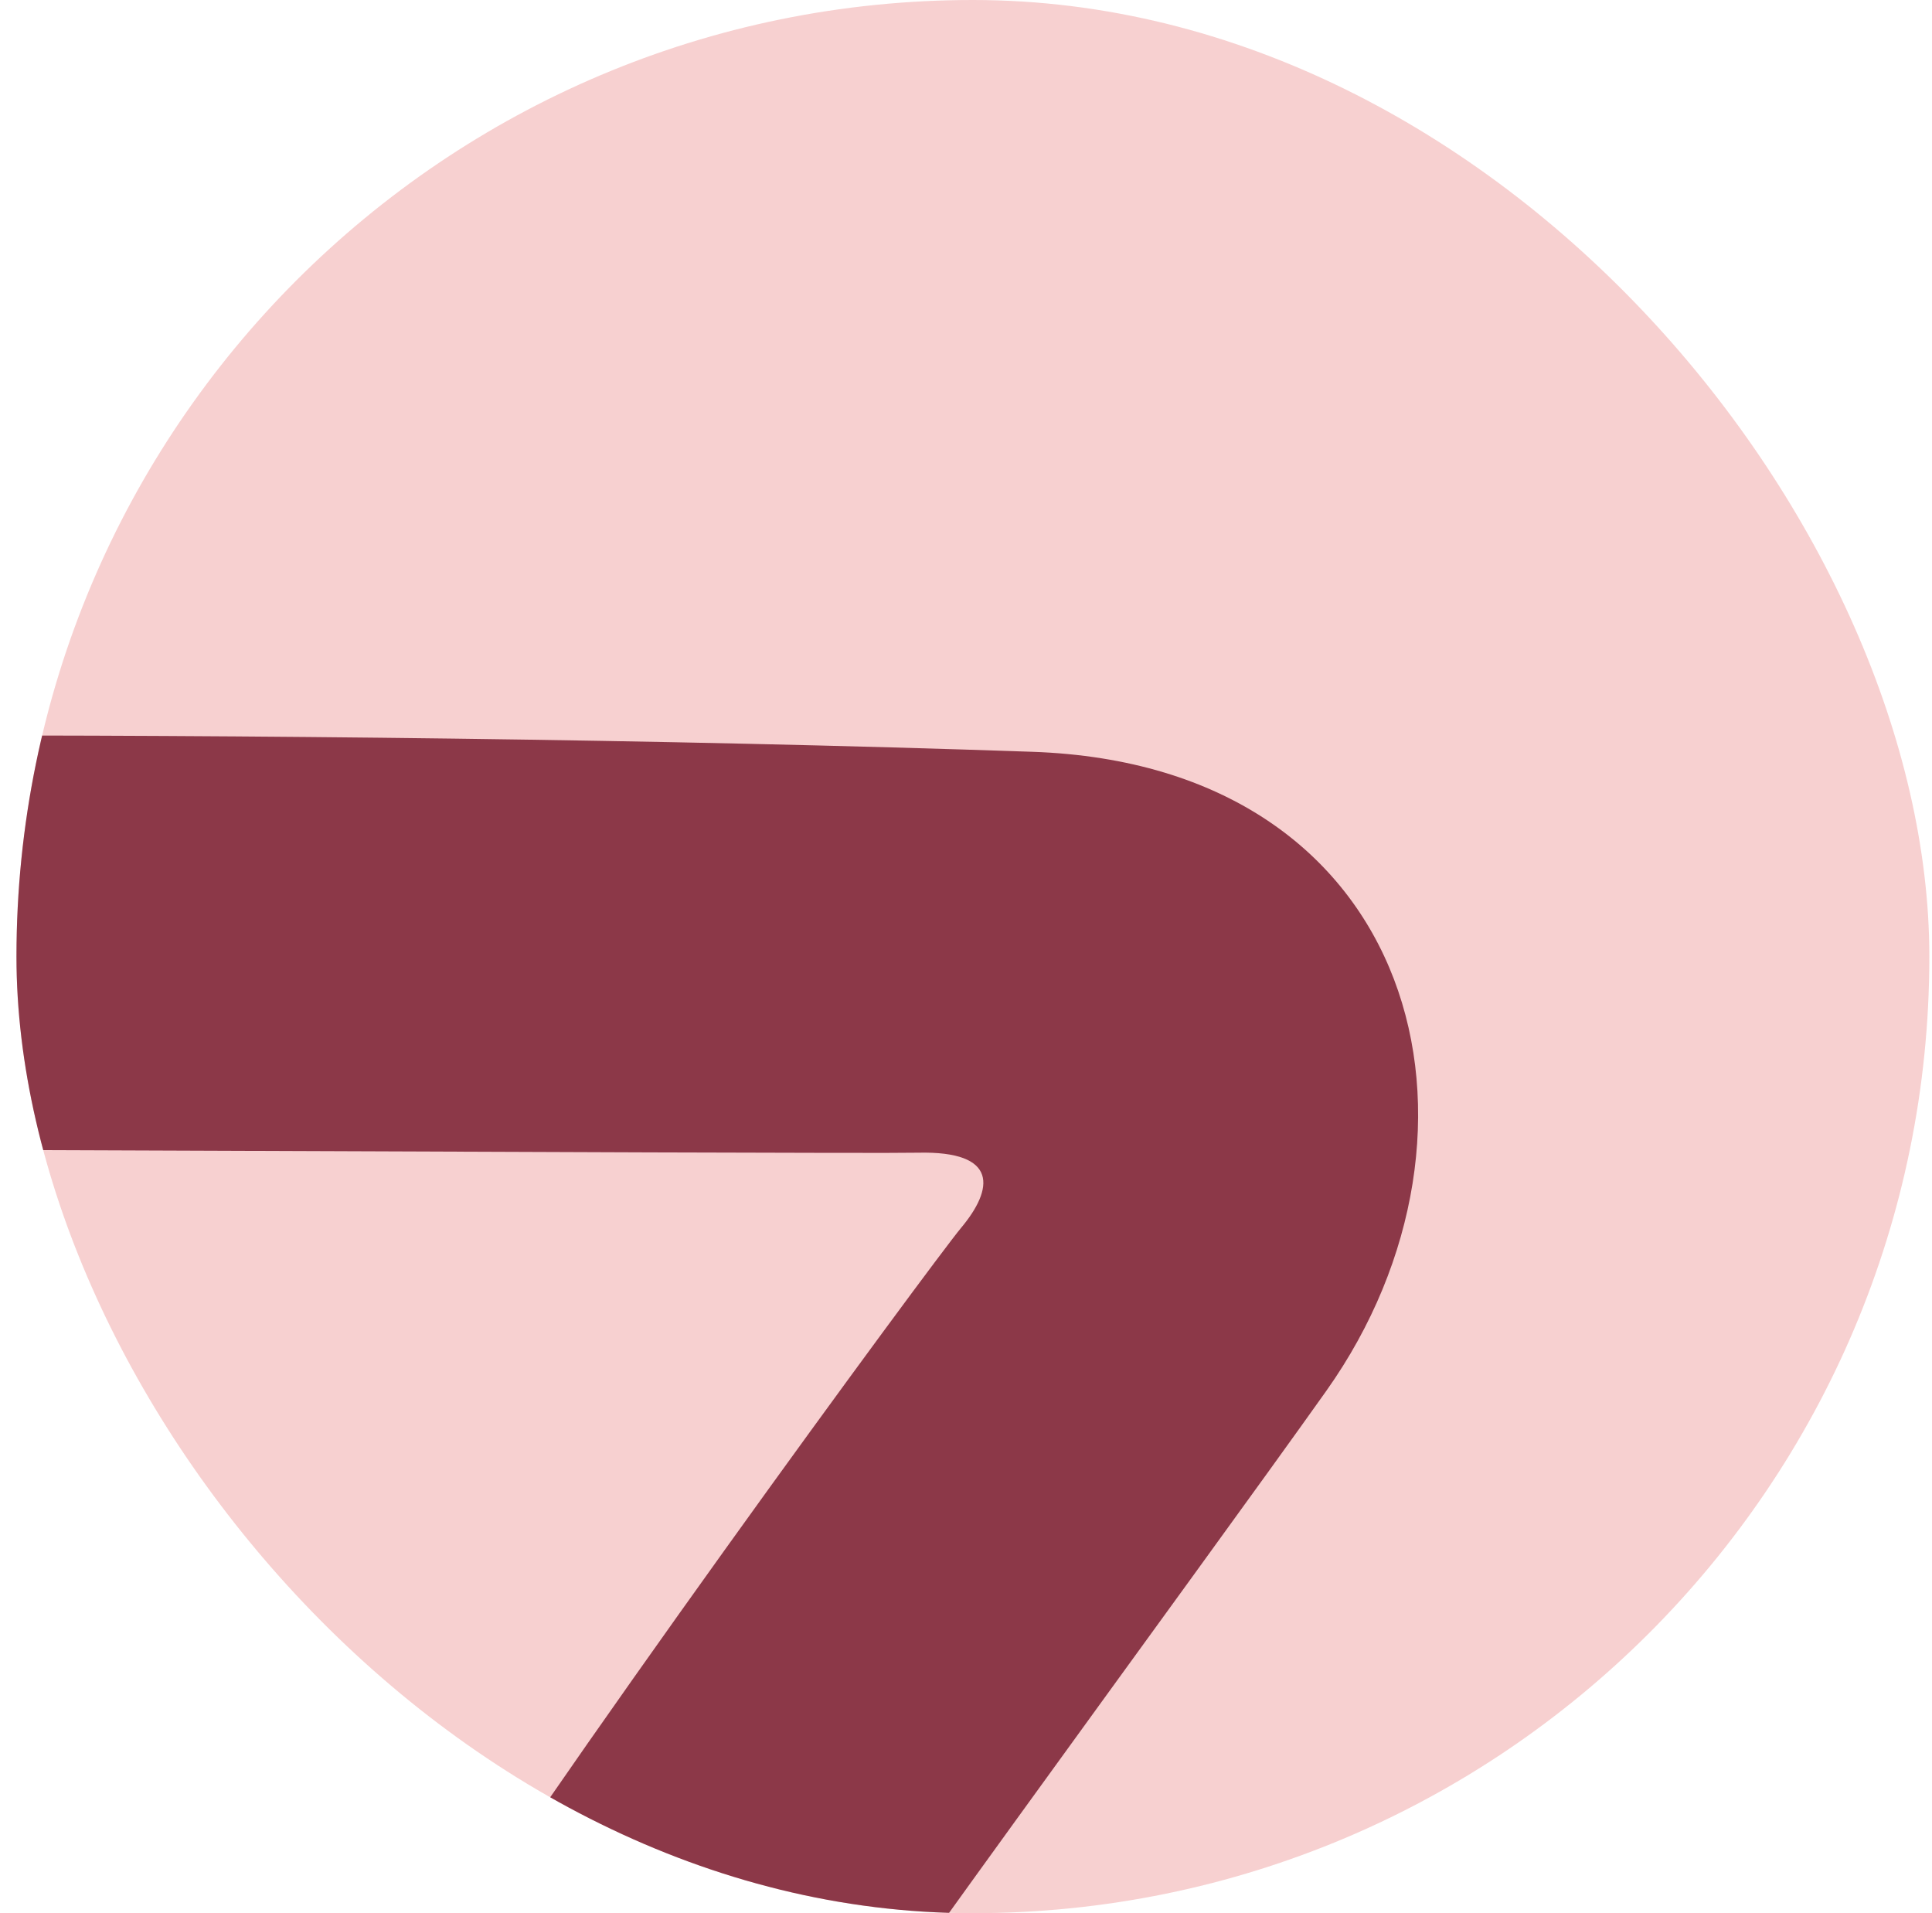
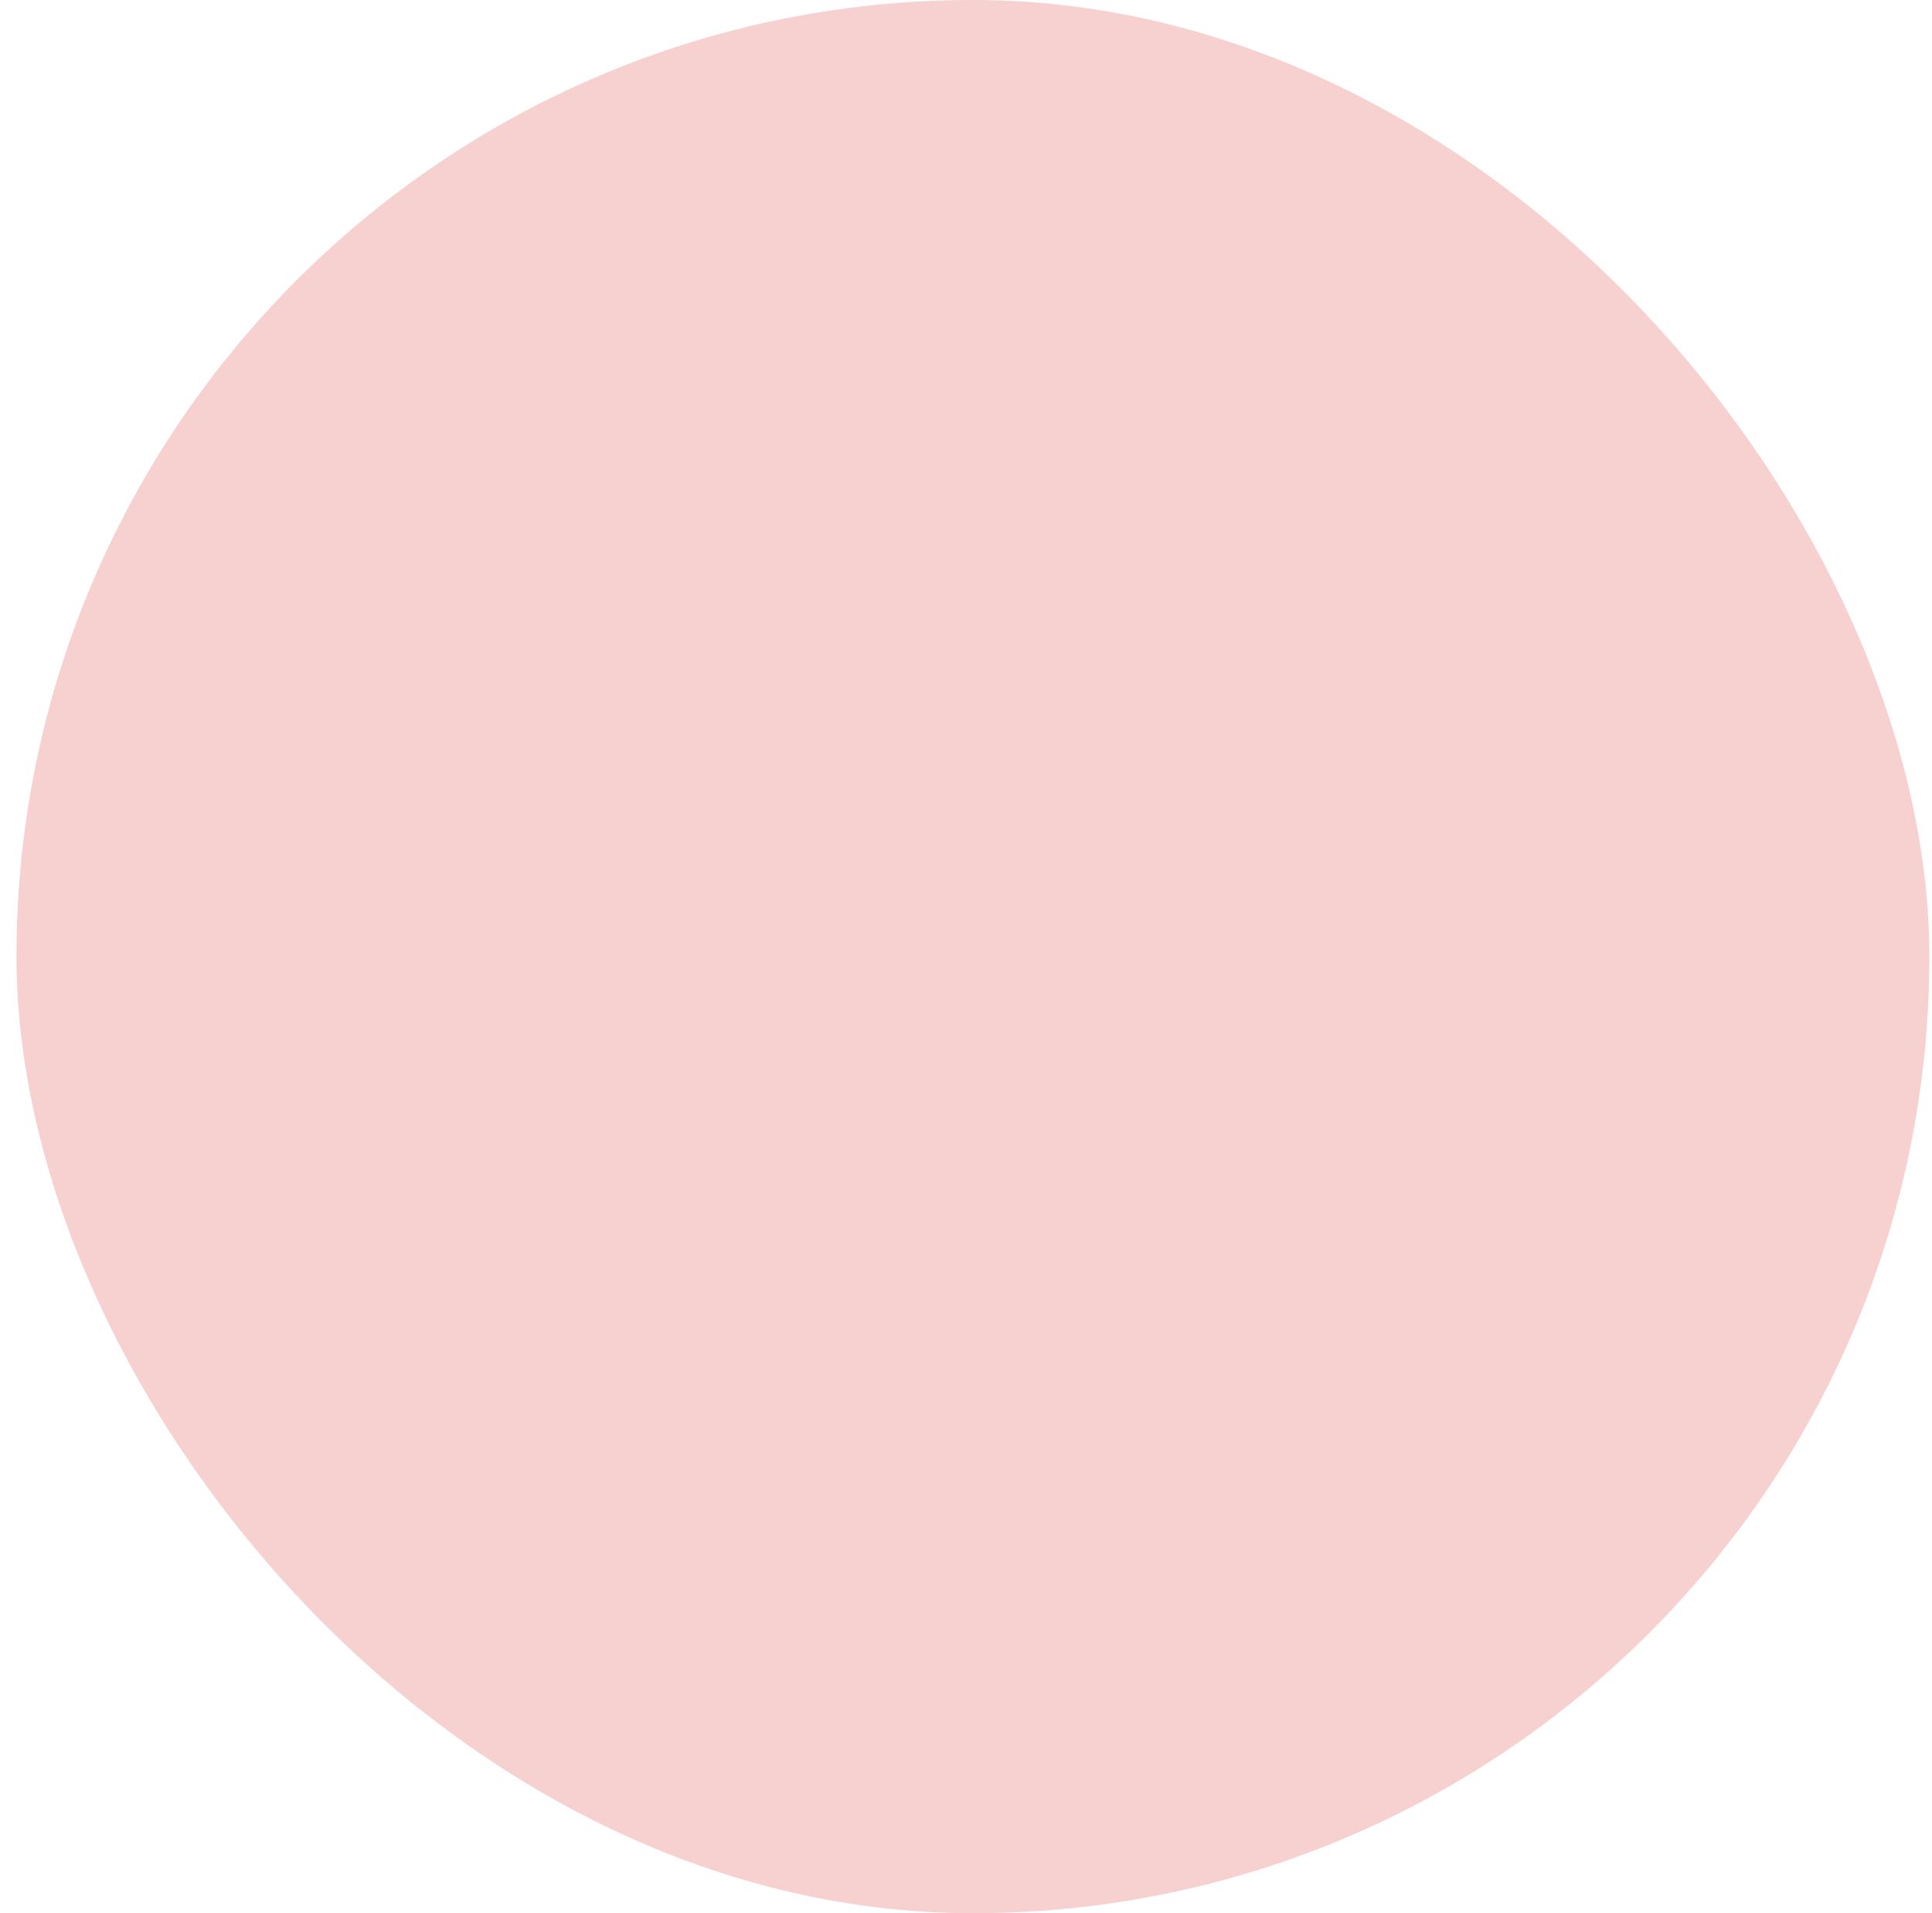
<svg xmlns="http://www.w3.org/2000/svg" width="101" height="100" viewBox="0 0 101 100" fill="none">
  <g clip-path="url(#clip0)">
    <rect x="0.861" width="100" height="100" rx="50" fill="#F7D0D0" />
-     <path d="M103.672 238.884C99.833 173.25 43.868 126.054 40.975 122.938C38.083 119.813 38.493 116.42 40.011 113.759C42.333 109.697 62.859 81.831 69.35 72.679C78.931 59.161 74.288 39.991 53.958 39.295C15.35 37.964 -34.435 38.411 -43.105 39.143C-43.971 39.215 -44.623 39.964 -44.56 40.831L-44.069 58.322C-44.016 59.188 -43.48 60.036 -42.605 60.027C-29.989 59.92 44.172 60.331 47.993 60.25C52.234 60.152 51.94 62.152 50.243 64.179C48.708 66.027 28.877 92.982 20.154 106.822C15.806 113.723 13.743 124.447 22.6 134.134C31.466 143.822 82.056 185.893 84.216 240.241C86.359 293.92 49.181 349.973 -23.498 355.554C-42.051 356.982 -58.471 353.027 -68.069 349.804C-39.257 335.491 -20.007 315.331 -20.248 302.009C-20.525 287.009 -35.828 274.366 -49.641 267.67C-63.525 260.938 -75.926 264.357 -78.694 277.706C-79.221 280.241 -79.659 285.339 -79.864 291.464C-80.007 295.643 -82.051 294.902 -83.917 292.804C-93.194 282.313 -105.283 267.009 -120.275 269.045C-135.658 271.143 -141.051 285.447 -140.105 297.206C-139.051 310.277 -133.435 326.563 -118.051 344.527C-117.569 345.089 -117.864 345.902 -118.596 346.116C-121.328 346.947 -123.132 347.277 -129.757 347.795C-182.141 351.911 -235.31 309.411 -242.409 203.848C-248.712 110.143 -196.435 45.464 -136.346 44.384C-123.846 44.161 -112.775 45.795 -102.926 49.116L-102.989 49.286C-66.73 63.098 -61.203 91.732 -67.489 112.152C-69.087 116.509 -74.266 130.277 -79.48 140.161C-81.525 144.036 -83.435 147.616 -85.167 150.813L-85.105 150.848C-91.025 162.17 -102.542 184.67 -113.453 208.831C-122.694 229.295 -110.766 245.652 -91.792 246.581C-75.792 247.366 -61.587 246.831 -50.953 246.143L-51.275 226.509C-51.275 226.509 -78.837 226.893 -96.391 226.205C-97.096 225.009 -97.596 223.866 -98.078 222.545C-98.078 222.545 -77.578 180.473 -63.221 153.777L-63.355 153.697C-62.623 152.313 -61.864 150.902 -61.096 149.429C-55.203 138.259 -49.525 123.107 -47.926 118.732L-47.775 118.286C-42.426 101.179 -43.721 83.277 -51.417 67.875C-58.989 52.732 -72.266 40.688 -89.989 32.75L-89.971 32.688C-90.355 32.536 -90.748 32.384 -91.132 32.241C-92.56 31.625 -94.007 31.027 -95.489 30.456L-95.56 30.634C-107.81 26.527 -121.444 24.518 -136.516 24.786C-208.542 26.081 -269.516 97.786 -263.096 205.563C-256.917 309.322 -200.096 372.438 -126.98 366.402C-115.096 365.438 -103.605 363.063 -92.837 359.714C-80.319 366.116 -54.364 376.777 -22.81 375.08C55.529 370.875 107.877 310.893 103.672 238.884ZM-120.65 292.929C-119.025 291.25 -117.212 290.545 -114.908 290.295C-108.65 299.107 -95.221 316.241 -78.31 315.634C-62.855 315.08 -61.025 296.089 -61.212 286.098C-59.739 285.17 -58.533 284.741 -56.658 284.33C-47.783 289.777 -39.73 298.884 -39.667 301.384C-39.596 304.286 -50.766 315.911 -65.275 325.143C-76.632 332.375 -88.444 336.857 -93.15 338.42C-94.212 338.777 -95.391 338.509 -96.176 337.759C-115.31 319.813 -120.114 301.045 -120.65 292.929Z" fill="#8C3848" />
  </g>
  <defs>
    <clipPath id="clip0">
      <rect x="0.861" width="100" height="100" rx="50" fill="white" />
    </clipPath>
  </defs>
</svg>